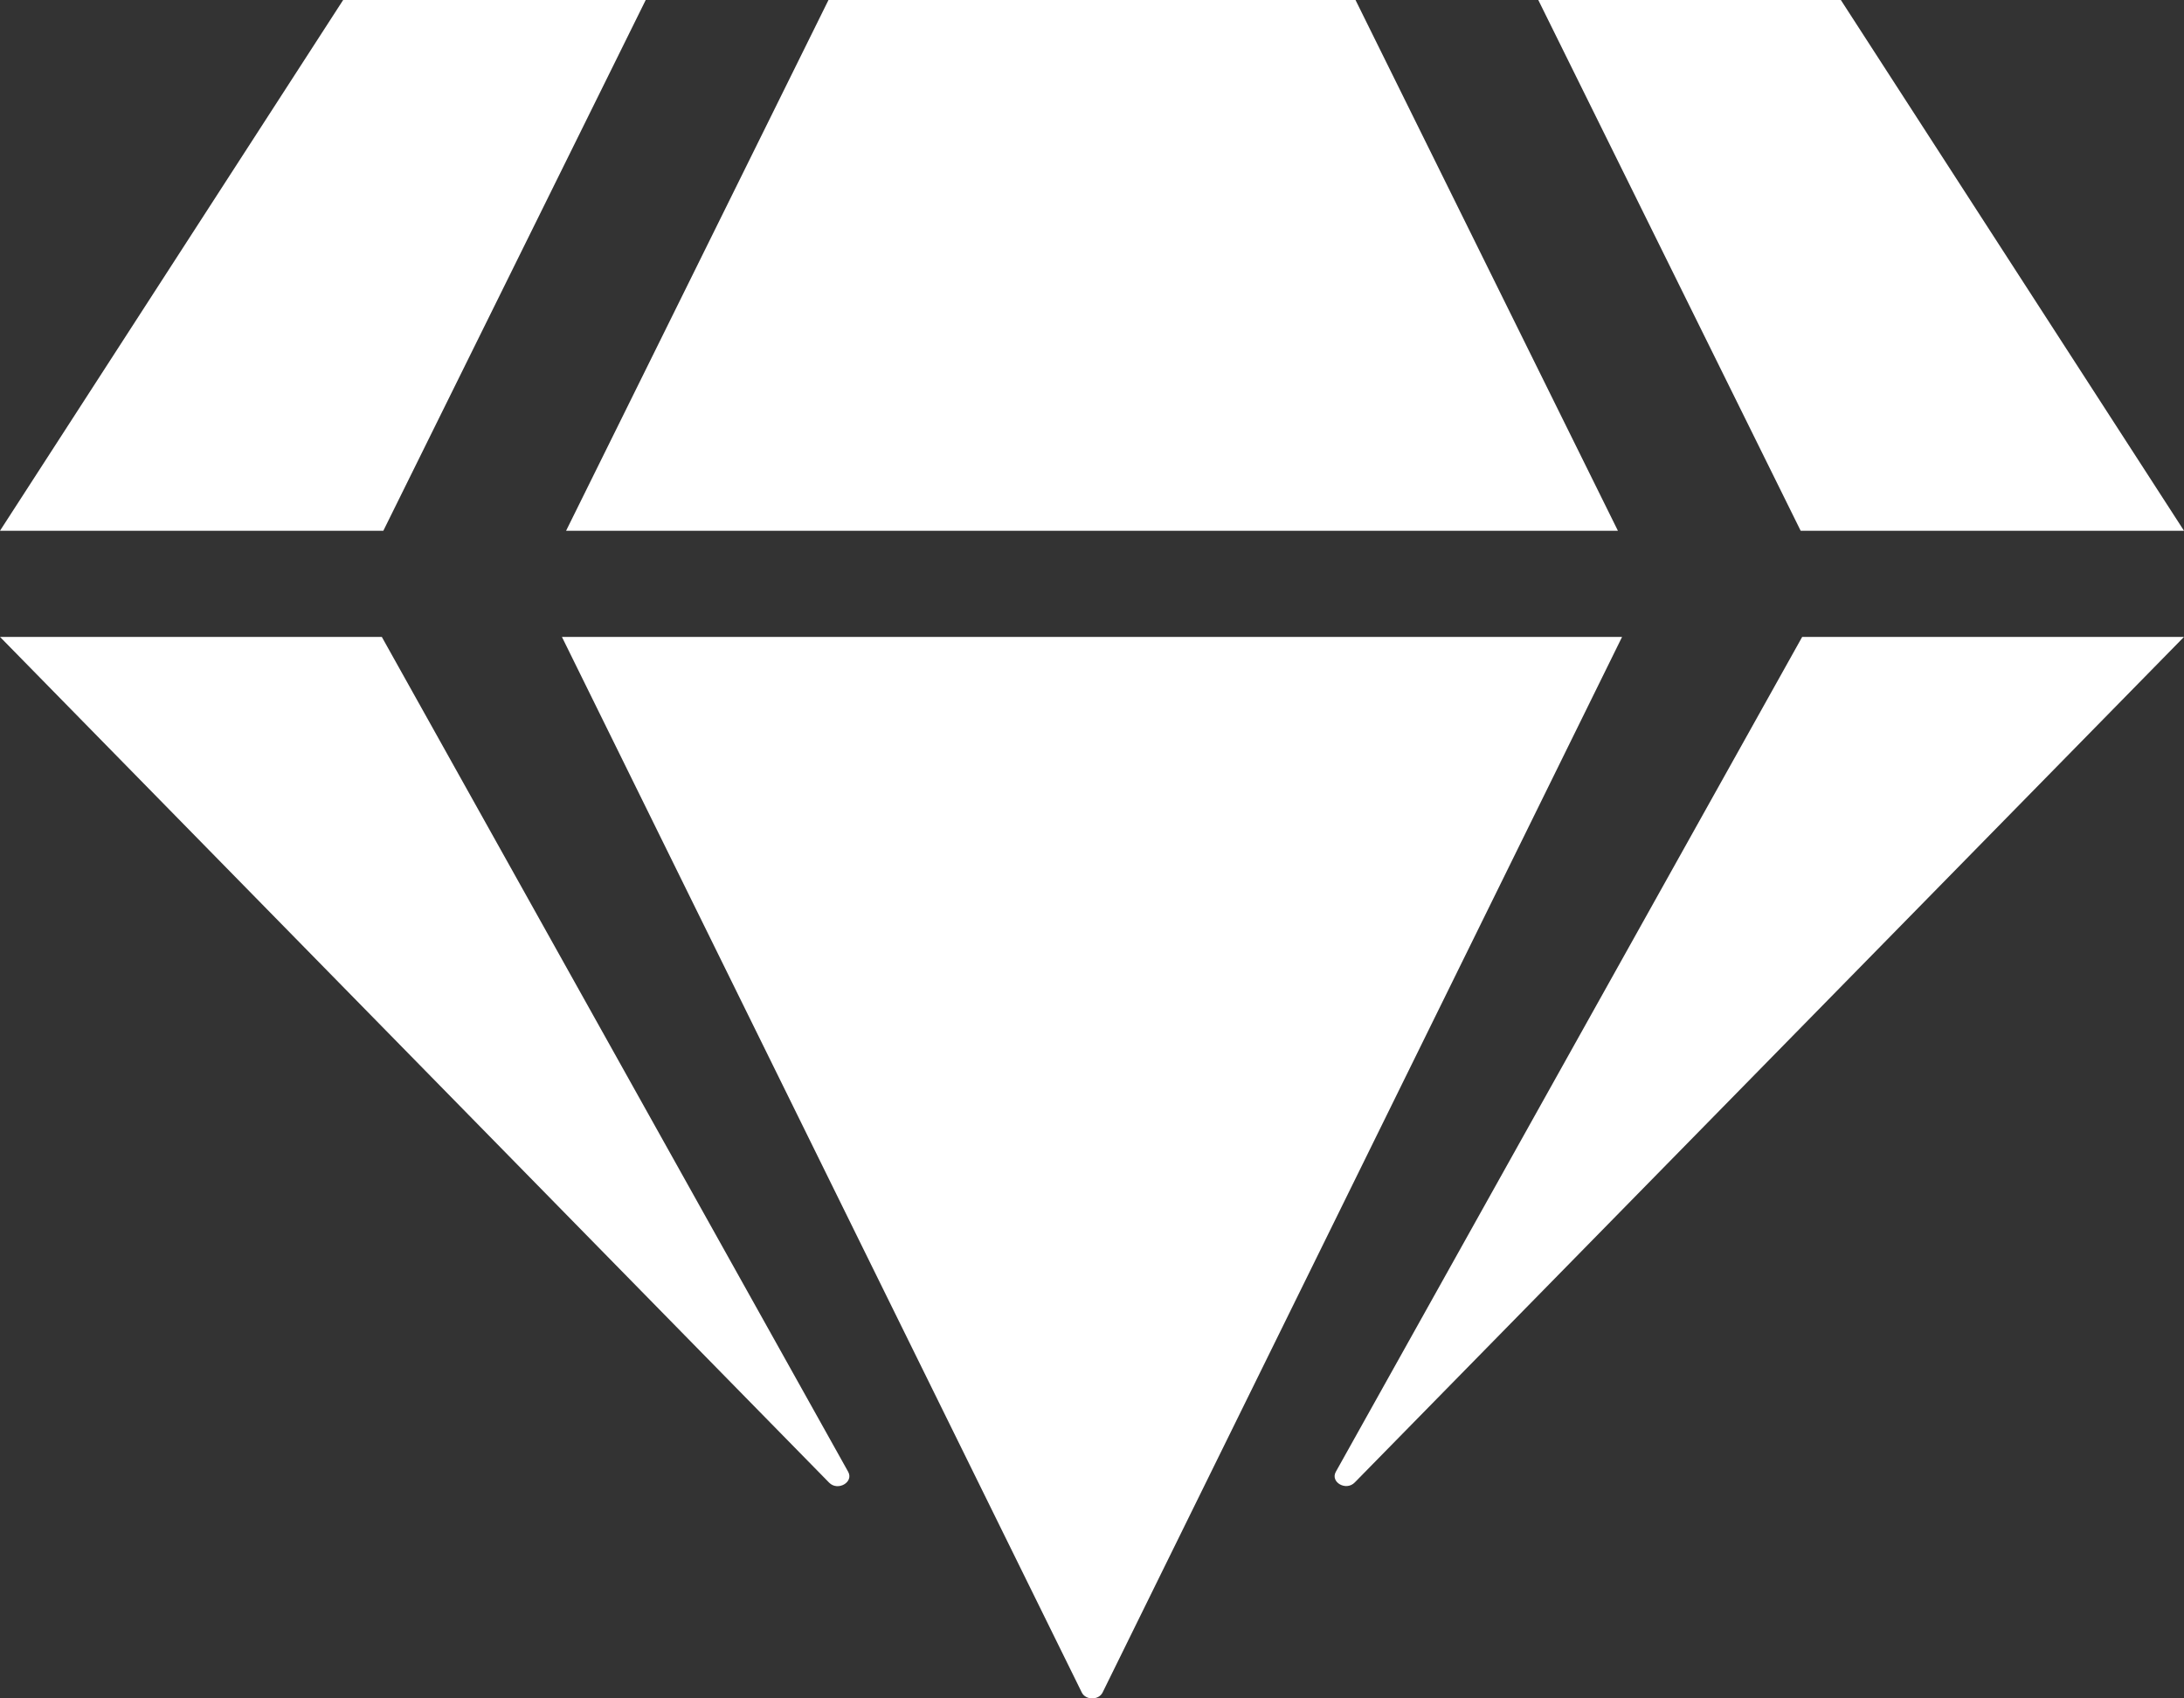
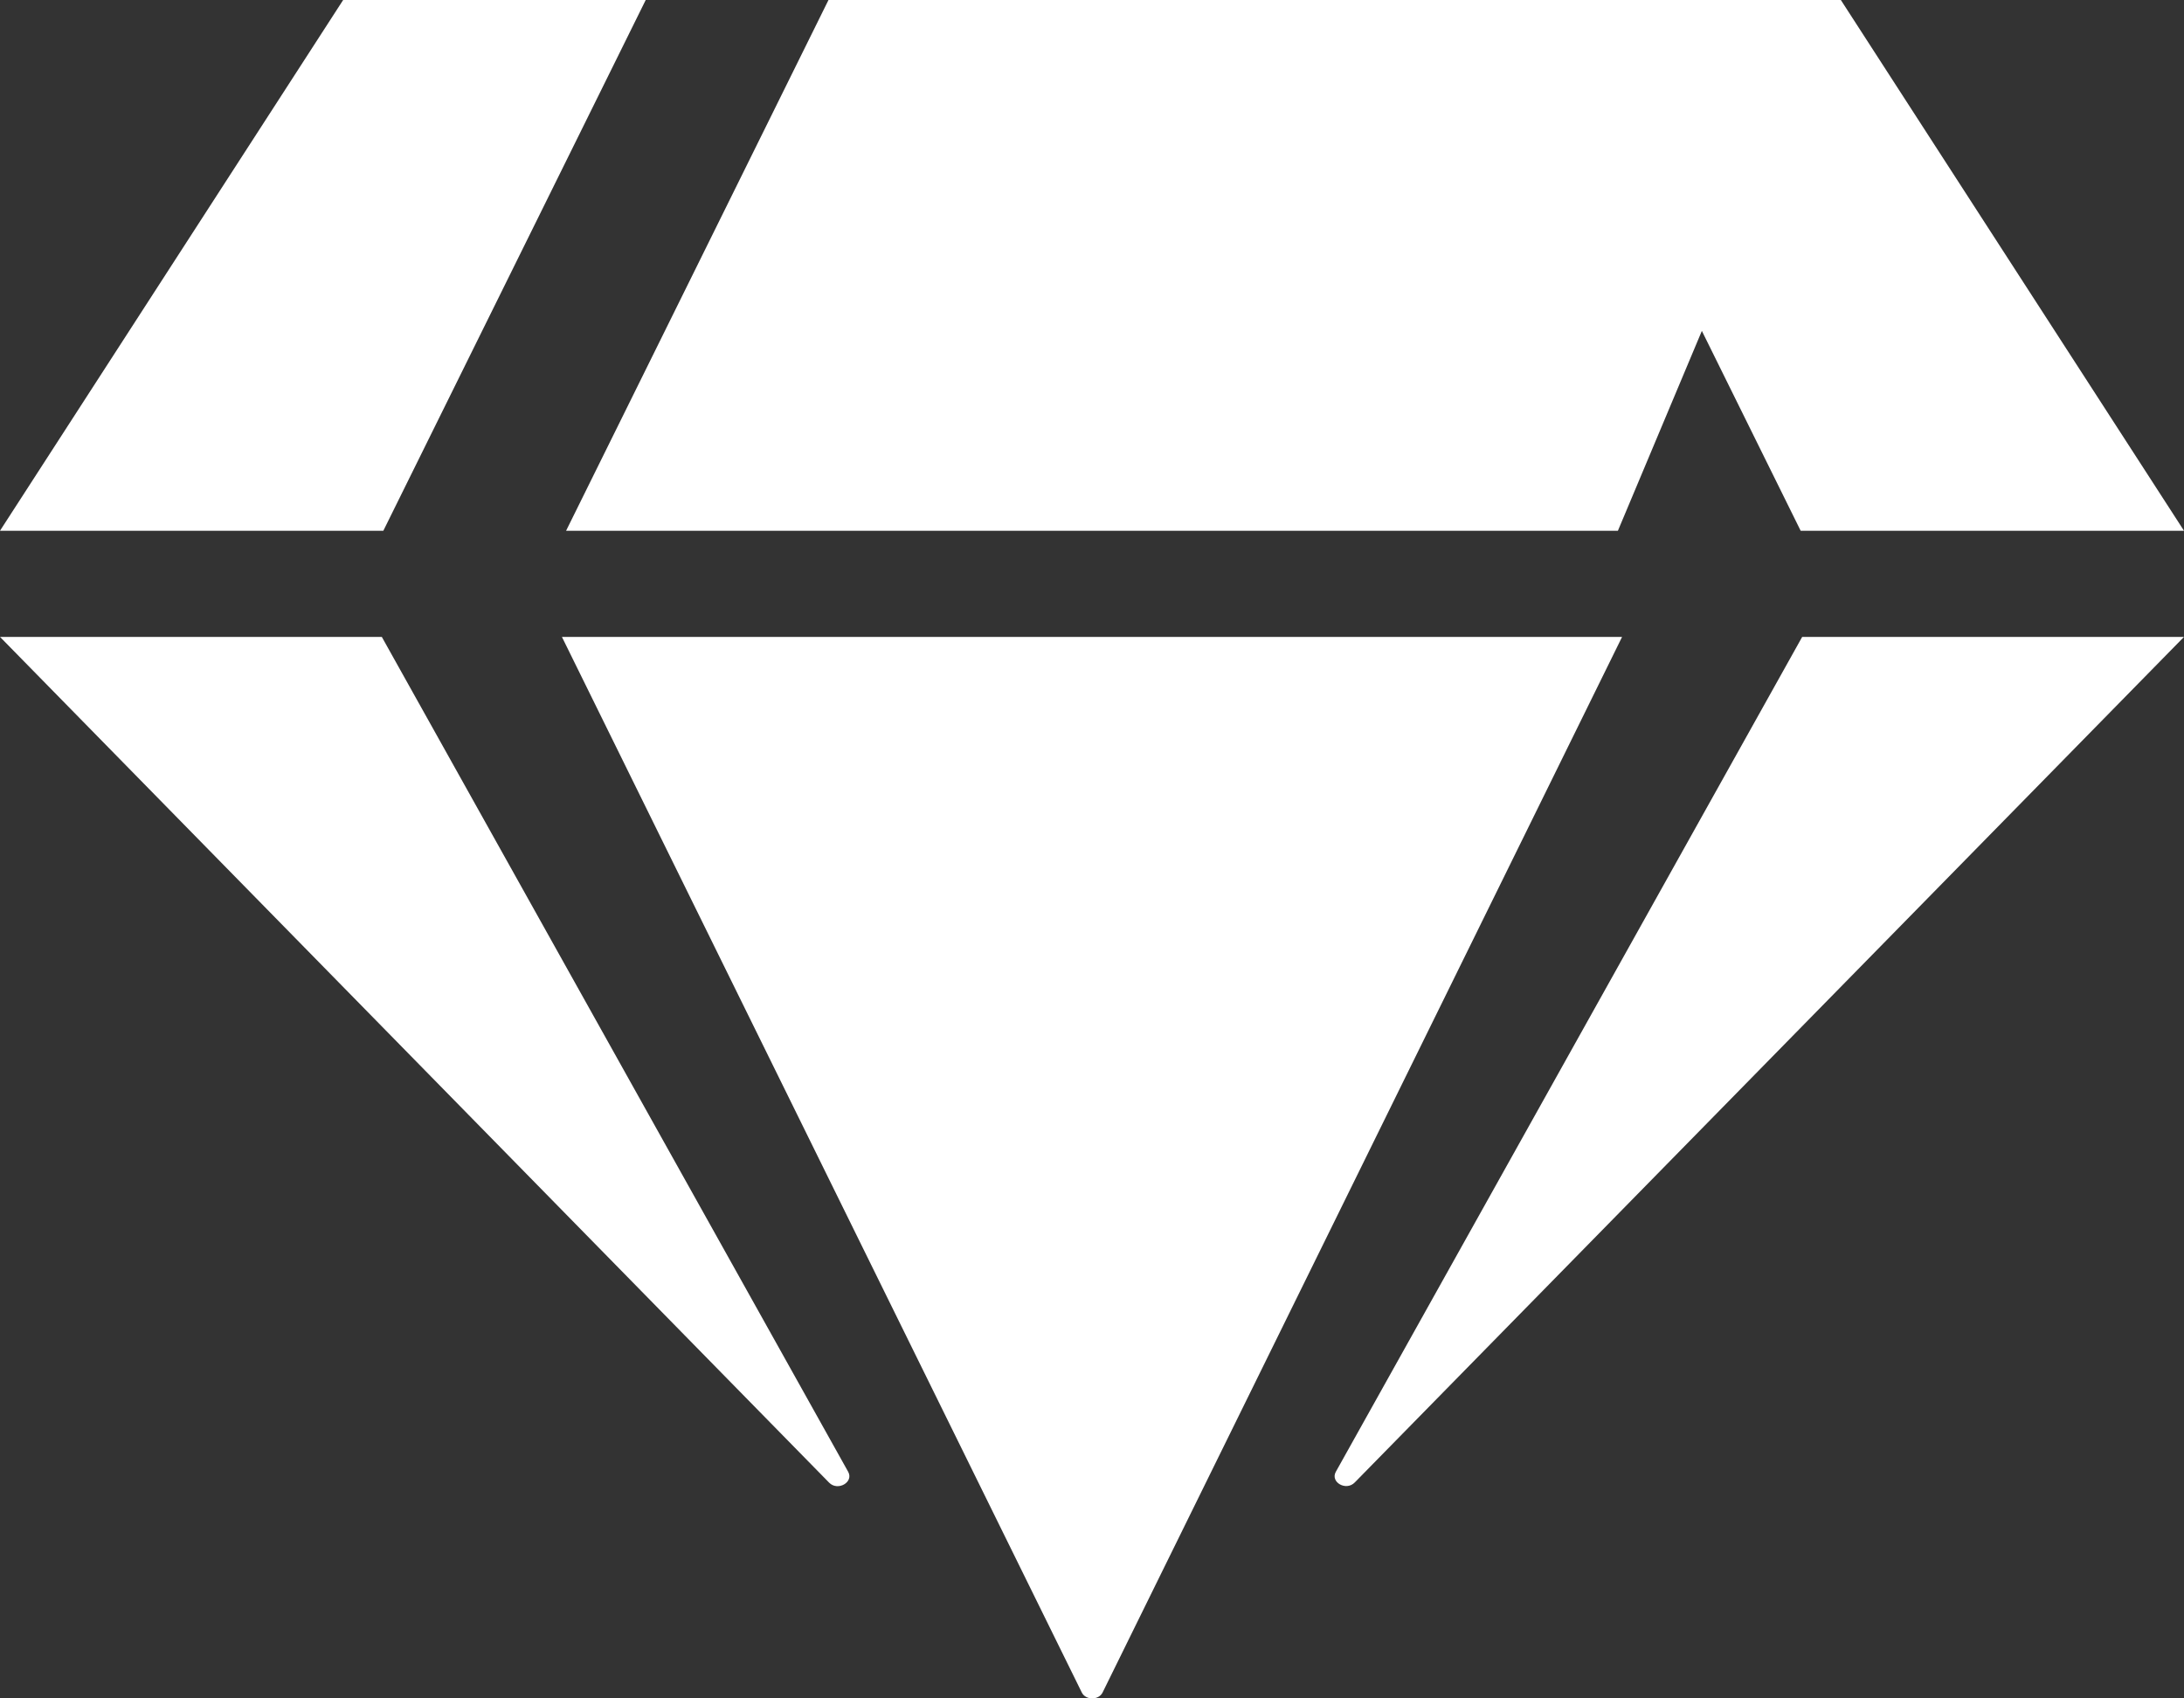
<svg xmlns="http://www.w3.org/2000/svg" width="90" height="70" viewBox="0 0 90 70" fill="none">
  <rect x="0" y="0" width="90" height="70" fill="#333333" stroke="none" />
-   <path id="Vector" d="M75.859 0L90 21.875H74.203L63.391 0H75.859ZM55.859 0L66.672 21.875H23.328L34.141 0H55.859ZM14.141 0H26.609L15.797 21.875H0L14.141 0ZM0 26.25H15.734L34.953 60.662C35.188 61.086 34.531 61.469 34.172 61.113L0 26.25ZM23.156 26.25H66.844L45.438 69.754C45.281 70.082 44.734 70.082 44.578 69.754L23.156 26.25ZM55.047 60.662L74.266 26.25H90L55.828 61.1C55.469 61.469 54.812 61.086 55.047 60.662Z" fill="white" />
+   <path id="Vector" d="M75.859 0L90 21.875H74.203L63.391 0H75.859ZL66.672 21.875H23.328L34.141 0H55.859ZM14.141 0H26.609L15.797 21.875H0L14.141 0ZM0 26.25H15.734L34.953 60.662C35.188 61.086 34.531 61.469 34.172 61.113L0 26.25ZM23.156 26.25H66.844L45.438 69.754C45.281 70.082 44.734 70.082 44.578 69.754L23.156 26.25ZM55.047 60.662L74.266 26.25H90L55.828 61.1C55.469 61.469 54.812 61.086 55.047 60.662Z" fill="white" />
</svg>